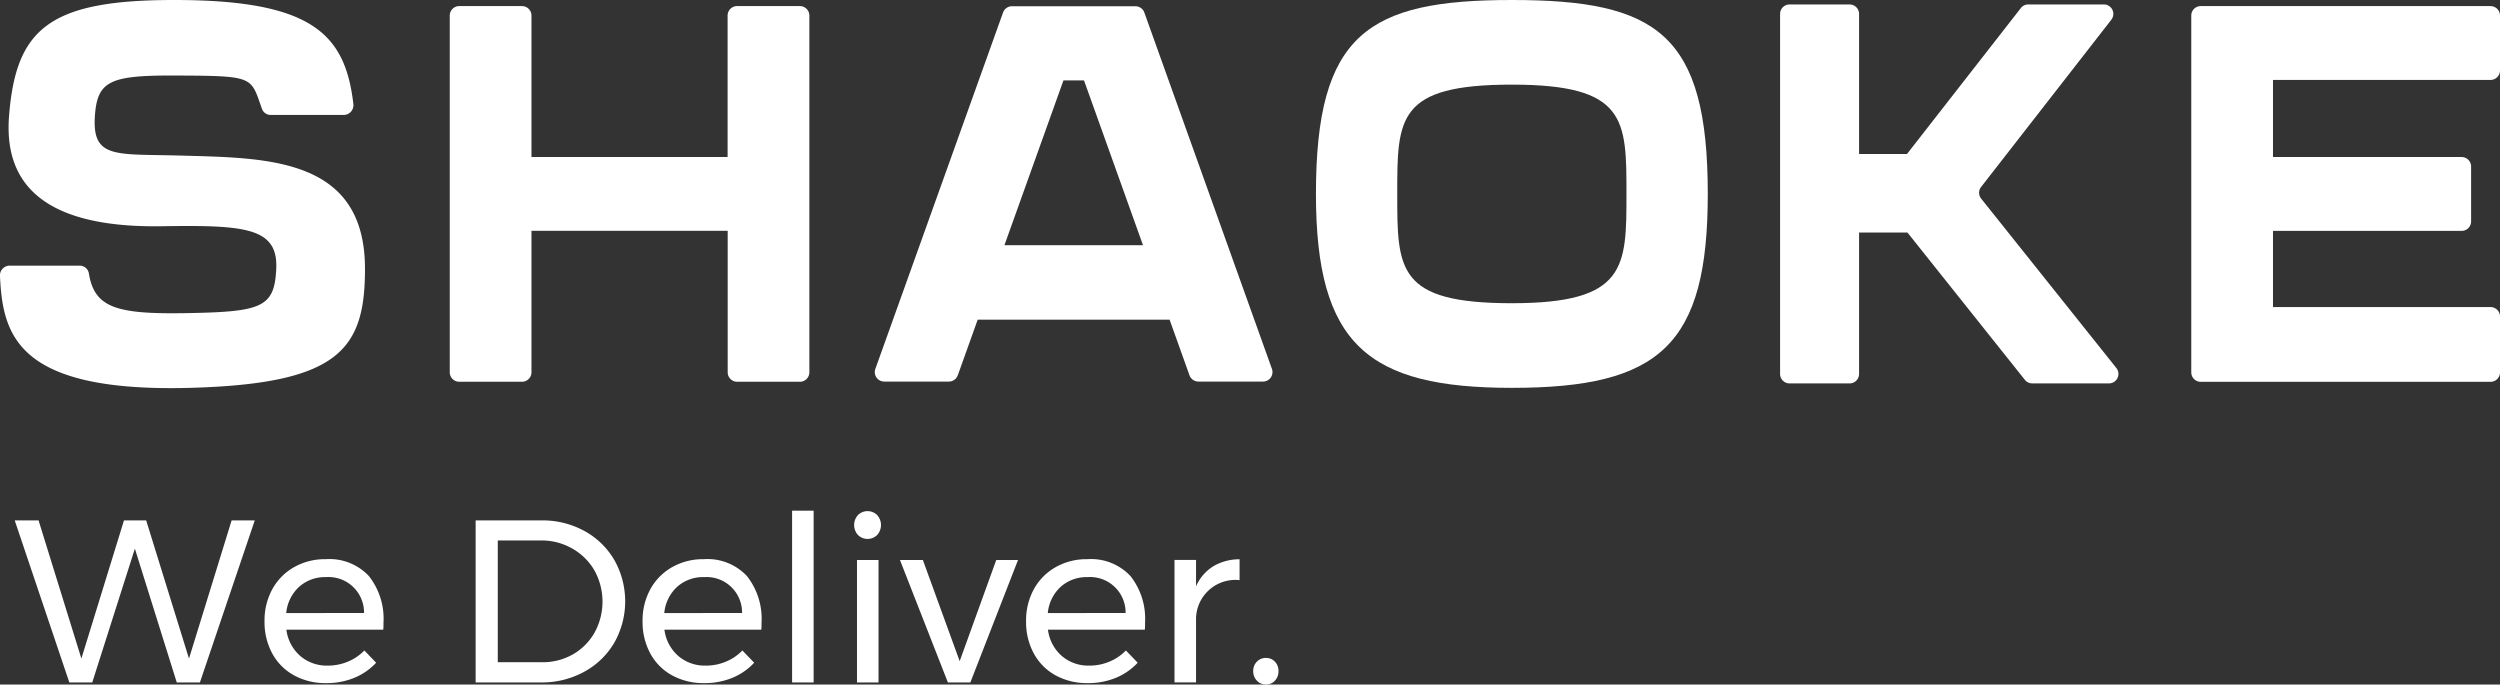
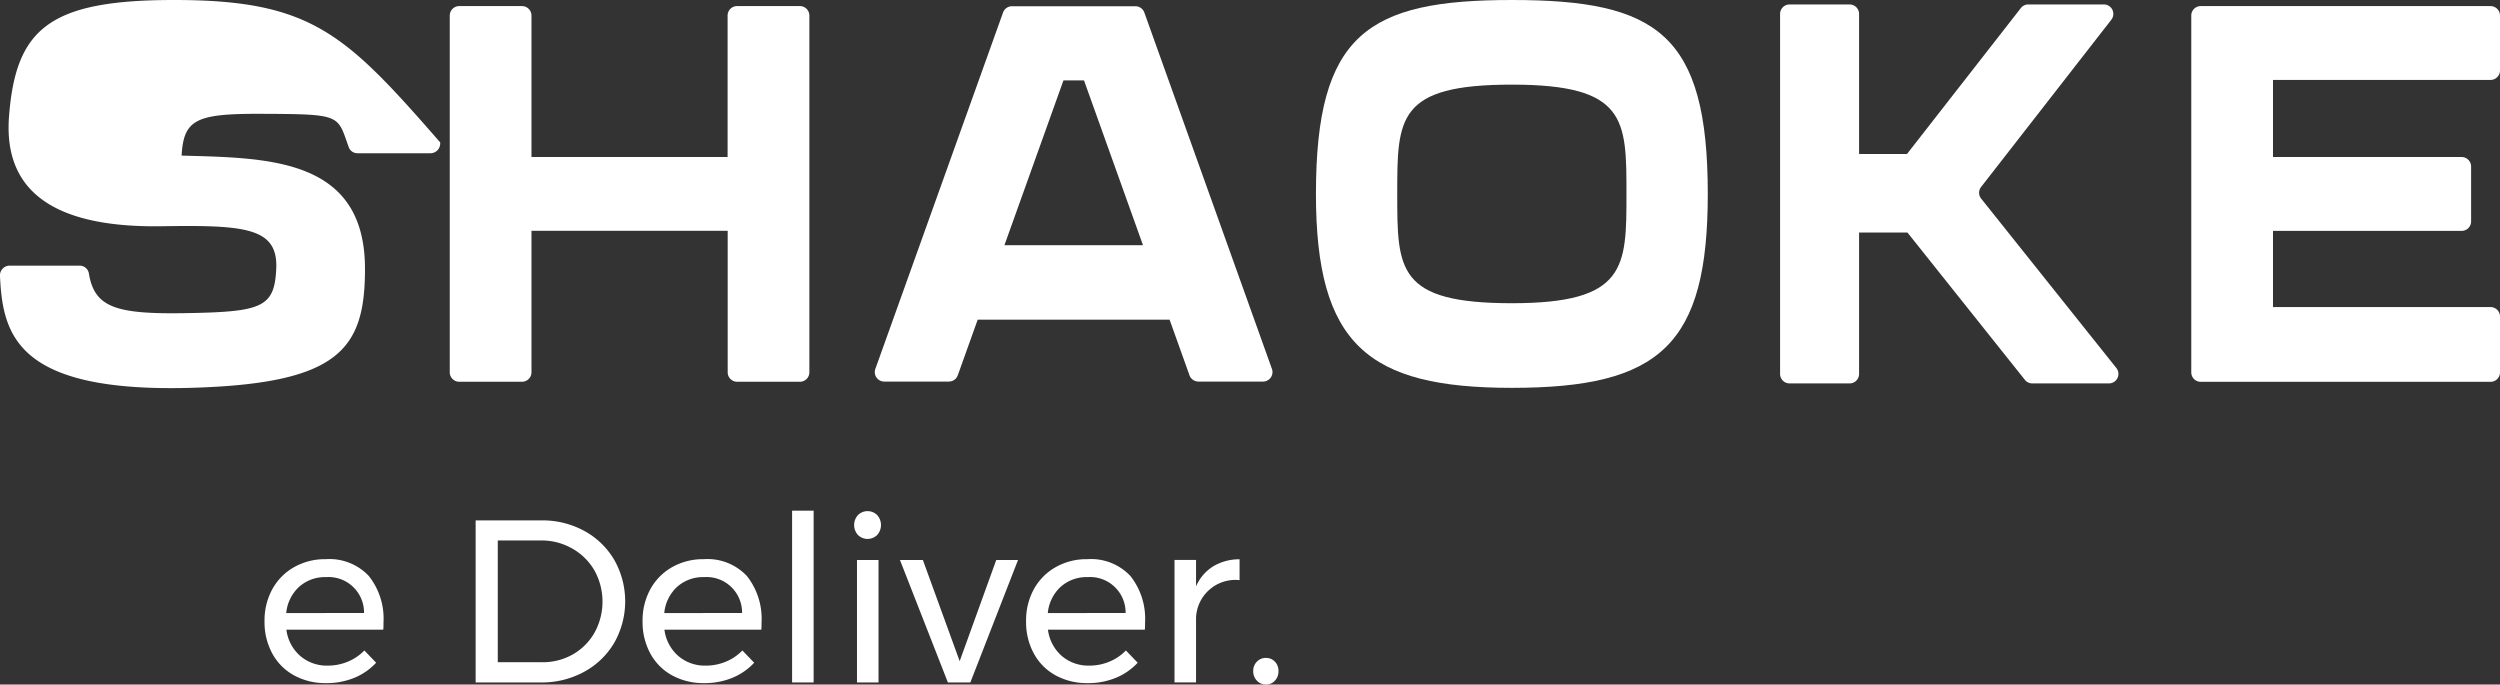
<svg xmlns="http://www.w3.org/2000/svg" width="123.896" height="33.924" viewBox="0 0 123.896 33.924">
  <rect x="0" y="0" width="123.896" height="33.924" fill="#333333" stroke="none" />
  <g id="logo" transform="translate(0.999 0.1)">
    <g id="Group_68" data-name="Group 68" transform="translate(-0.999 -0.1)">
      <path id="Path_1" data-name="Path 1" d="M377.374,4.84h3.109a.47.47,0,0,1,.469.47V22.987a.469.469,0,0,1-.469.47h-3.109a.47.47,0,0,1-.47-.47v-7.01H367.18v7.01a.47.47,0,0,1-.47.47H363.6a.47.47,0,0,1-.47-.47V5.31a.47.47,0,0,1,.47-.47h3.11a.47.47,0,0,1,.47.47v7.01H376.9V5.31A.469.469,0,0,1,377.374,4.84Z" transform="translate(-340.841 -4.538)" fill="#fff" />
      <path id="Path_2" data-name="Path 2" d="M726.547,23.588h-3.2a.472.472,0,0,1-.443-.311l-.986-2.757h-9.51l-.987,2.757a.471.471,0,0,1-.443.311h-3.2a.469.469,0,0,1-.442-.628L713.664,5.3a.469.469,0,0,1,.442-.312h6.118a.471.471,0,0,1,.443.312L726.99,22.96A.47.47,0,0,1,726.547,23.588ZM720.6,16.829l-2.923-8.166h-1.019l-2.925,8.166Z" transform="translate(-663.955 -4.678)" fill="#fff" />
      <path id="Path_3" data-name="Path 3" d="M1083.819,9.51c0,7.471-2.345,9.611-9.71,9.611-7.131,0-9.709-2.14-9.709-9.611,0-7.942,2.579-9.61,9.709-9.61C1081.291-.1,1083.819,1.568,1083.819,9.51Zm-4.03,0c0-3.695,0-5.416-5.68-5.416s-5.68,1.66-5.68,5.416,0,5.417,5.68,5.417S1079.789,13.147,1079.789,9.51Z" transform="translate(-999.184 0.1)" fill="#fff" />
      <path id="Path_4" data-name="Path 4" d="M1456.384,22.29h-3.8a.468.468,0,0,1-.367-.176l-5.819-7.3H1444V21.82a.469.469,0,0,1-.469.47h-2.976a.469.469,0,0,1-.47-.47V3.979a.469.469,0,0,1,.47-.469h2.976a.469.469,0,0,1,.469.469V10.92h2.375l5.641-7.23a.47.47,0,0,1,.37-.181h3.745a.469.469,0,0,1,.37.758l-6.451,8.283a.468.468,0,0,0,0,.582l6.7,8.395A.47.47,0,0,1,1456.384,22.29Z" transform="translate(-1351.867 -3.289)" fill="#fff" />
-       <path id="Path_5" data-name="Path 5" d="M8,7.611C4.783,7.52,3.582,7.79,3.7,5.713c.106-1.789.706-2.081,3.925-2.07,4.038.014,3.781.047,4.364,1.665a.455.455,0,0,0,.433.288h3.615a.483.483,0,0,0,.476-.542C16.108,1.567,14.449-.1,7.629-.1,1.434-.1-.219,1.32-.552,5.674-.814,9.1,1.282,11.2,7.016,11.112c4.129-.064,5.772.061,5.675,2.114-.09,1.916-.71,2.13-4.488,2.193-3.459.058-4.527-.276-4.8-1.984a.462.462,0,0,0-.464-.37H-.519A.482.482,0,0,0-1,13.573c.135,2.9.8,5.776,9.4,5.549,7.406-.2,8.689-1.9,8.689-5.9C17.09,7.7,12.251,7.733,8,7.611Z" transform="translate(0.999 0.1)" fill="#fff" />
+       <path id="Path_5" data-name="Path 5" d="M8,7.611c.106-1.789.706-2.081,3.925-2.07,4.038.014,3.781.047,4.364,1.665a.455.455,0,0,0,.433.288h3.615a.483.483,0,0,0,.476-.542C16.108,1.567,14.449-.1,7.629-.1,1.434-.1-.219,1.32-.552,5.674-.814,9.1,1.282,11.2,7.016,11.112c4.129-.064,5.772.061,5.675,2.114-.09,1.916-.71,2.13-4.488,2.193-3.459.058-4.527-.276-4.8-1.984a.462.462,0,0,0-.464-.37H-.519A.482.482,0,0,0-1,13.573c.135,2.9.8,5.776,9.4,5.549,7.406-.2,8.689-1.9,8.689-5.9C17.09,7.7,12.251,7.733,8,7.611Z" transform="translate(0.999 0.1)" fill="#fff" />
      <path id="Path_6" data-name="Path 6" d="M1788.36,5.3V8.019a.47.47,0,0,1-.47.47h-10.78V12.31h9.348a.47.47,0,0,1,.47.469V15.5a.47.47,0,0,1-.47.47h-9.348v3.776h10.78a.469.469,0,0,1,.47.469v2.766a.47.47,0,0,1-.47.47h-14.36a.47.47,0,0,1-.47-.47V5.3a.47.47,0,0,1,.47-.47h14.36A.471.471,0,0,1,1788.36,5.3Z" transform="translate(-1664.464 -4.528)" fill="#fff" />
    </g>
    <g id="Group_69" data-name="Group 69" transform="translate(-0.27 25.208)">
-       <path id="Path_7" data-name="Path 7" d="M21.66,421.21h1.147l-2.719,8.031H18.941l-2.076-6.631-2.112,6.631H13.617L10.91,421.21h1.182l2.122,6.849,2.111-6.849h1.1l2.122,6.849Z" transform="translate(-10.91 -420.728)" fill="#fff" />
      <path id="Path_8" data-name="Path 8" d="M218.483,453.513a3.411,3.411,0,0,1,.723,2.312c0,.153,0,.268-.012.344h-4.8a2.068,2.068,0,0,0,.683,1.3,2.019,2.019,0,0,0,1.371.482,2.561,2.561,0,0,0,1-.2,2.4,2.4,0,0,0,.809-.551l.585.608a3.059,3.059,0,0,1-1.079.746,3.587,3.587,0,0,1-1.4.264,3.222,3.222,0,0,1-1.589-.384,2.7,2.7,0,0,1-1.079-1.084,3.256,3.256,0,0,1-.384-1.595,3.223,3.223,0,0,1,.384-1.589,2.8,2.8,0,0,1,1.072-1.09,3.1,3.1,0,0,1,1.572-.4A2.68,2.68,0,0,1,218.483,453.513Zm-.241,1.83a1.759,1.759,0,0,0-1.882-1.778,1.92,1.92,0,0,0-1.337.482,2.018,2.018,0,0,0-.637,1.3Z" transform="translate(-200.93 -450.272)" fill="#fff" />
      <path id="Path_9" data-name="Path 9" d="M389.466,421.732a3.843,3.843,0,0,1,1.486,1.44,4.162,4.162,0,0,1-.005,4.107,3.87,3.87,0,0,1-1.5,1.44,4.362,4.362,0,0,1-2.134.522H384.08V421.21h3.27A4.313,4.313,0,0,1,389.466,421.732Zm-.574,6.121a2.865,2.865,0,0,0,1.079-1.079,3.185,3.185,0,0,0-.005-3.086,2.92,2.92,0,0,0-1.1-1.084,3.06,3.06,0,0,0-1.543-.4h-2.146v6.035h2.191A3,3,0,0,0,388.892,427.853Z" transform="translate(-361.237 -420.728)" fill="#fff" />
      <path id="Path_10" data-name="Path 10" d="M524.543,453.513a3.411,3.411,0,0,1,.723,2.312c0,.153,0,.268-.012.344h-4.8a2.068,2.068,0,0,0,.683,1.3,2.019,2.019,0,0,0,1.371.482,2.561,2.561,0,0,0,1-.2,2.4,2.4,0,0,0,.809-.551l.585.608a3.06,3.06,0,0,1-1.079.746,3.587,3.587,0,0,1-1.4.264,3.223,3.223,0,0,1-1.589-.384,2.7,2.7,0,0,1-1.079-1.084,3.256,3.256,0,0,1-.384-1.595,3.223,3.223,0,0,1,.384-1.589,2.808,2.808,0,0,1,1.072-1.09,3.1,3.1,0,0,1,1.572-.4A2.679,2.679,0,0,1,524.543,453.513Zm-.241,1.83a1.759,1.759,0,0,0-1.882-1.778,1.919,1.919,0,0,0-1.337.482,2.021,2.021,0,0,0-.637,1.3Z" transform="translate(-488.255 -450.272)" fill="#fff" />
      <path id="Path_11" data-name="Path 11" d="M640.28,413.34h1.067v8.513H640.28Z" transform="translate(-601.754 -413.34)" fill="#fff" />
      <path id="Path_12" data-name="Path 12" d="M691.651,413.905a.738.738,0,0,1,0,.987.678.678,0,0,1-.952,0,.738.738,0,0,1,0-.987.678.678,0,0,1,.952,0Zm-1,2.226h1.067V422.2h-1.067Z" transform="translate(-648.909 -413.687)" fill="#fff" />
      <path id="Path_13" data-name="Path 13" d="M727.61,453.26h1.136l1.824,5.014,1.813-5.014h1.079l-2.363,6.069h-1.113Z" transform="translate(-683.739 -450.816)" fill="#fff" />
      <path id="Path_14" data-name="Path 14" d="M835.1,453.513a3.411,3.411,0,0,1,.723,2.312c0,.153,0,.268-.012.344h-4.8a2.067,2.067,0,0,0,.682,1.3,2.019,2.019,0,0,0,1.371.482,2.561,2.561,0,0,0,1-.2,2.4,2.4,0,0,0,.809-.551l.585.608a3.059,3.059,0,0,1-1.079.746,3.587,3.587,0,0,1-1.4.264,3.223,3.223,0,0,1-1.589-.384,2.7,2.7,0,0,1-1.079-1.084,3.256,3.256,0,0,1-.384-1.595,3.223,3.223,0,0,1,.384-1.589,2.806,2.806,0,0,1,1.073-1.09,3.1,3.1,0,0,1,1.572-.4A2.679,2.679,0,0,1,835.1,453.513Zm-.241,1.83a1.759,1.759,0,0,0-1.882-1.778,1.919,1.919,0,0,0-1.337.482,2.021,2.021,0,0,0-.637,1.3Z" transform="translate(-779.805 -450.272)" fill="#fff" />
      <path id="Path_15" data-name="Path 15" d="M951.816,453.05a2.531,2.531,0,0,1,1.308-.35v1.033a1.951,1.951,0,0,0-2.157,1.87v3.2H949.9v-6.069h1.067v1.308A2.2,2.2,0,0,1,951.816,453.05Z" transform="translate(-892.422 -450.291)" fill="#fff" />
      <path id="Path_16" data-name="Path 16" d="M1014.693,532.724a.647.647,0,0,1,.178.47.668.668,0,0,1-.178.476.582.582,0,0,1-.442.189.6.6,0,0,1-.447-.189.656.656,0,0,1-.184-.476.637.637,0,0,1,.184-.47.608.608,0,0,1,.447-.184A.6.6,0,0,1,1014.693,532.724Z" transform="translate(-952.241 -525.243)" fill="#fff" />
    </g>
  </g>
</svg>